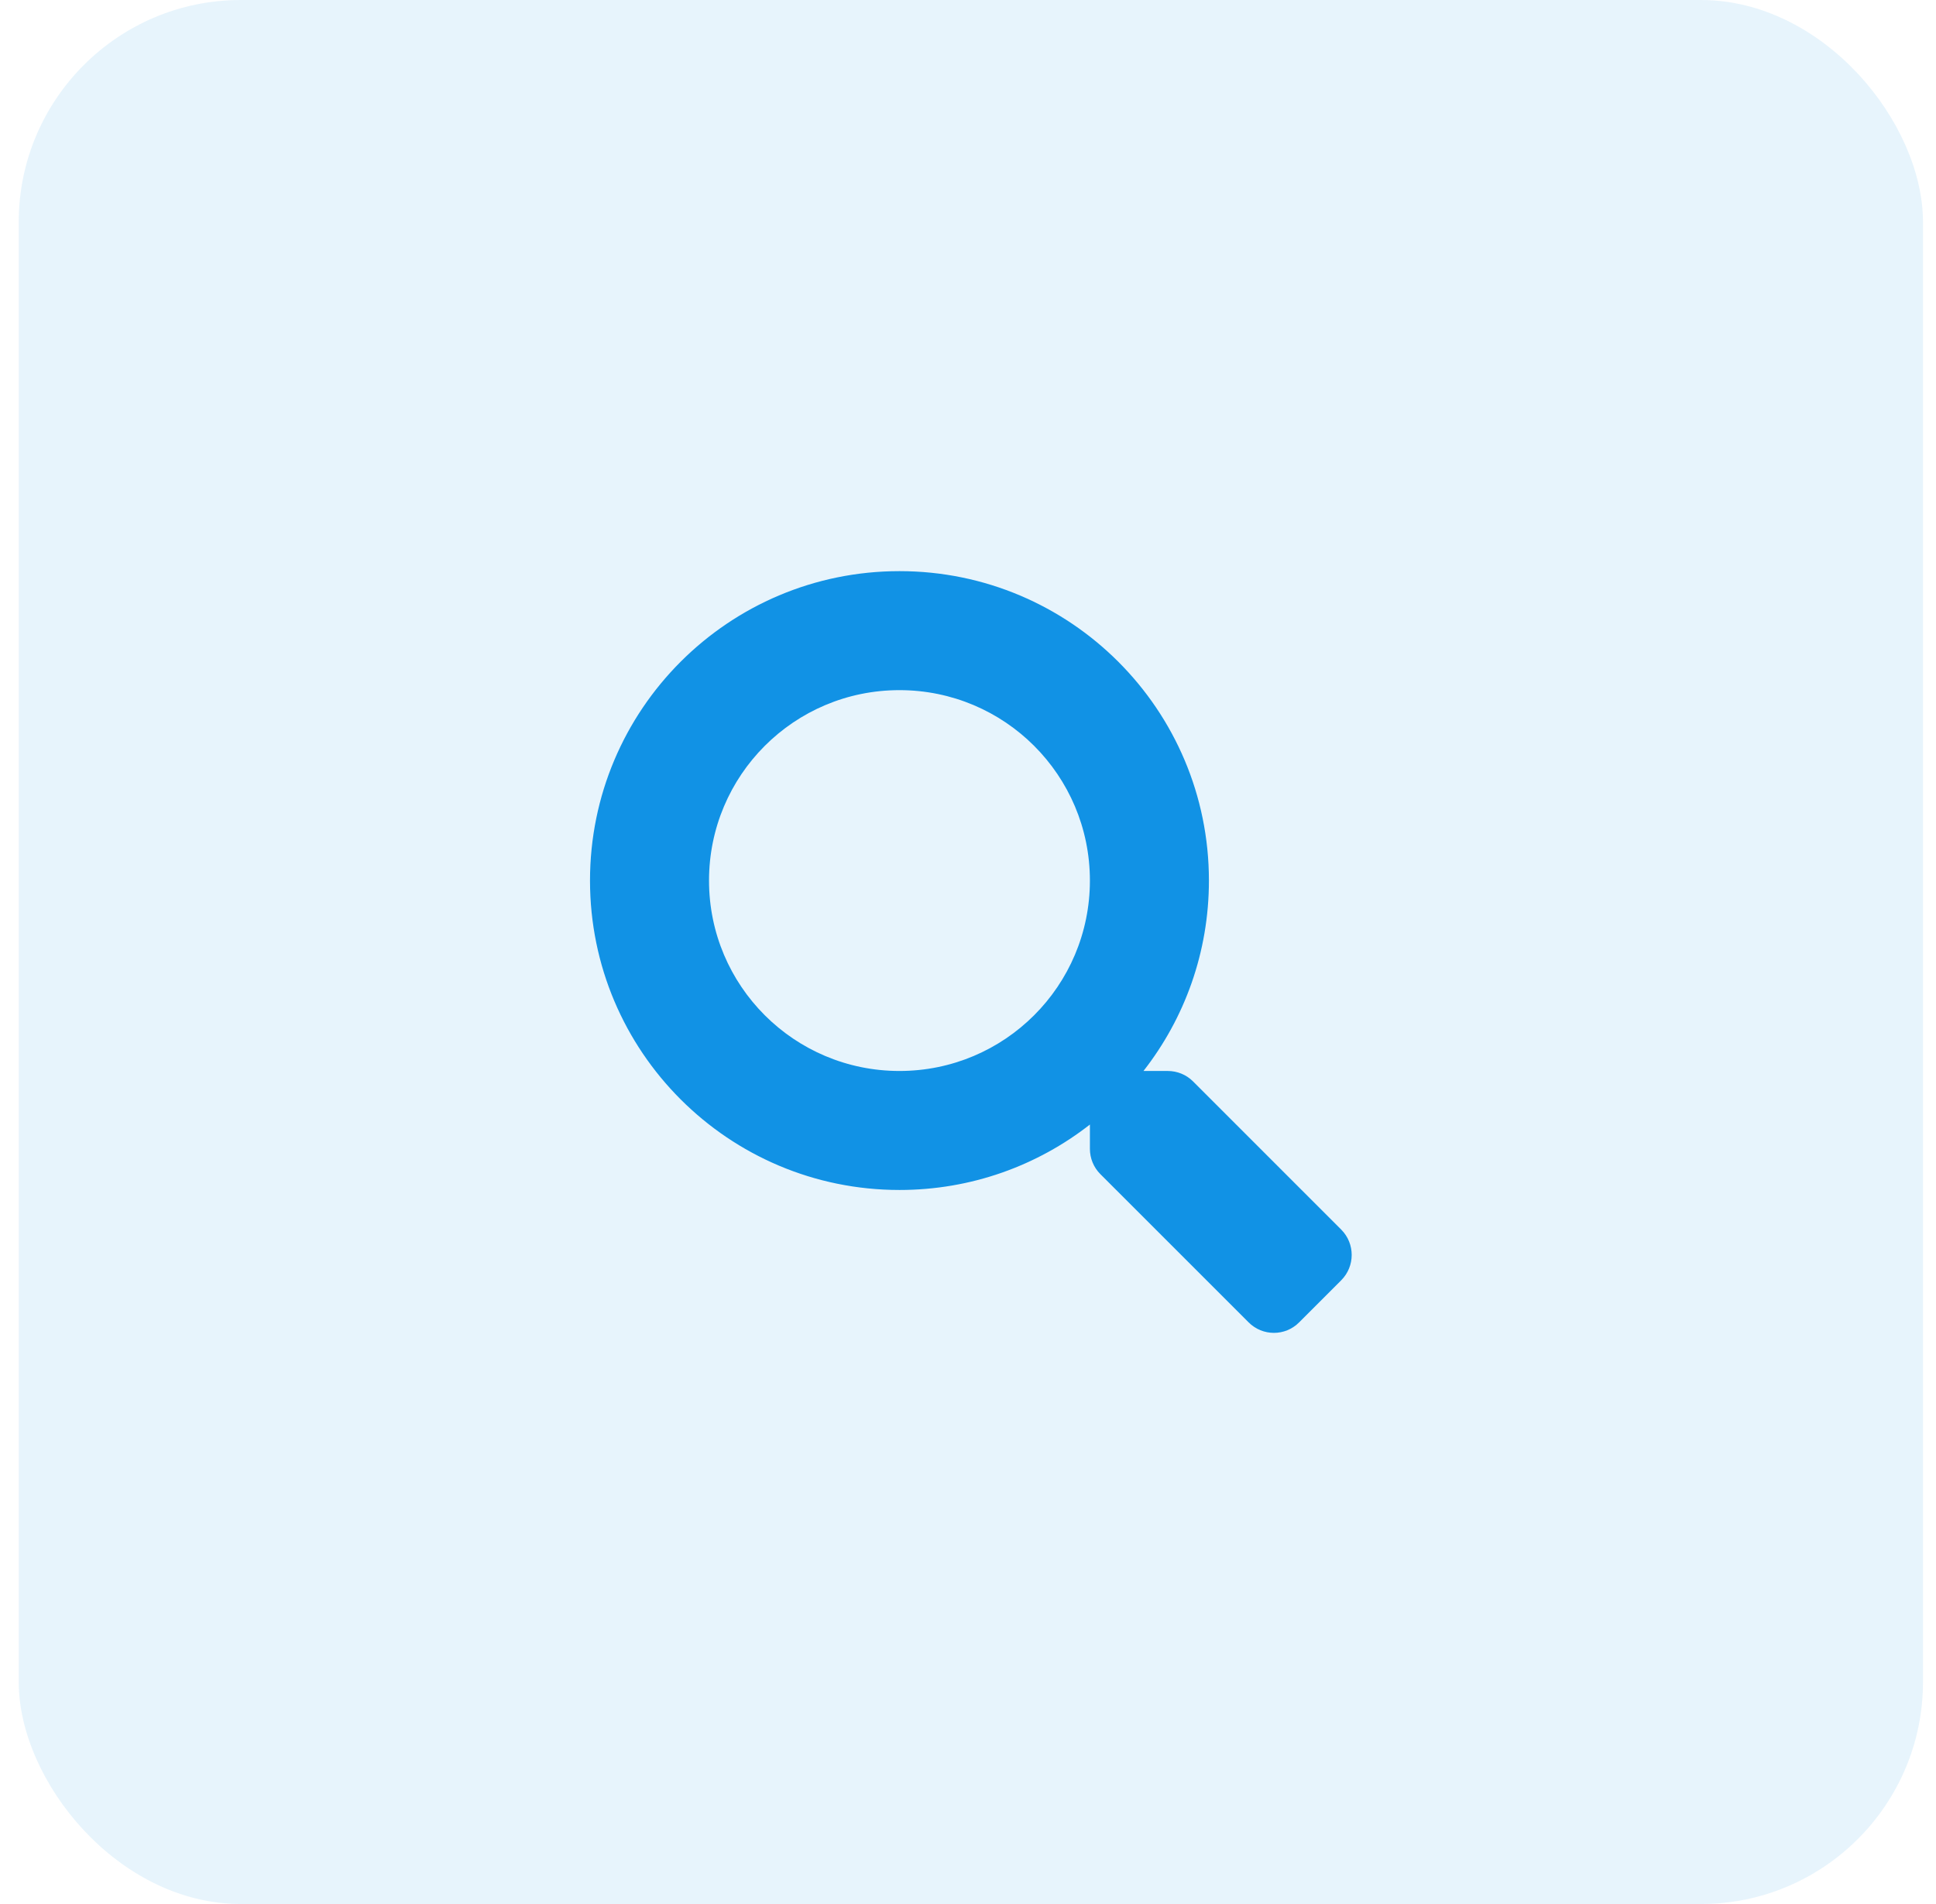
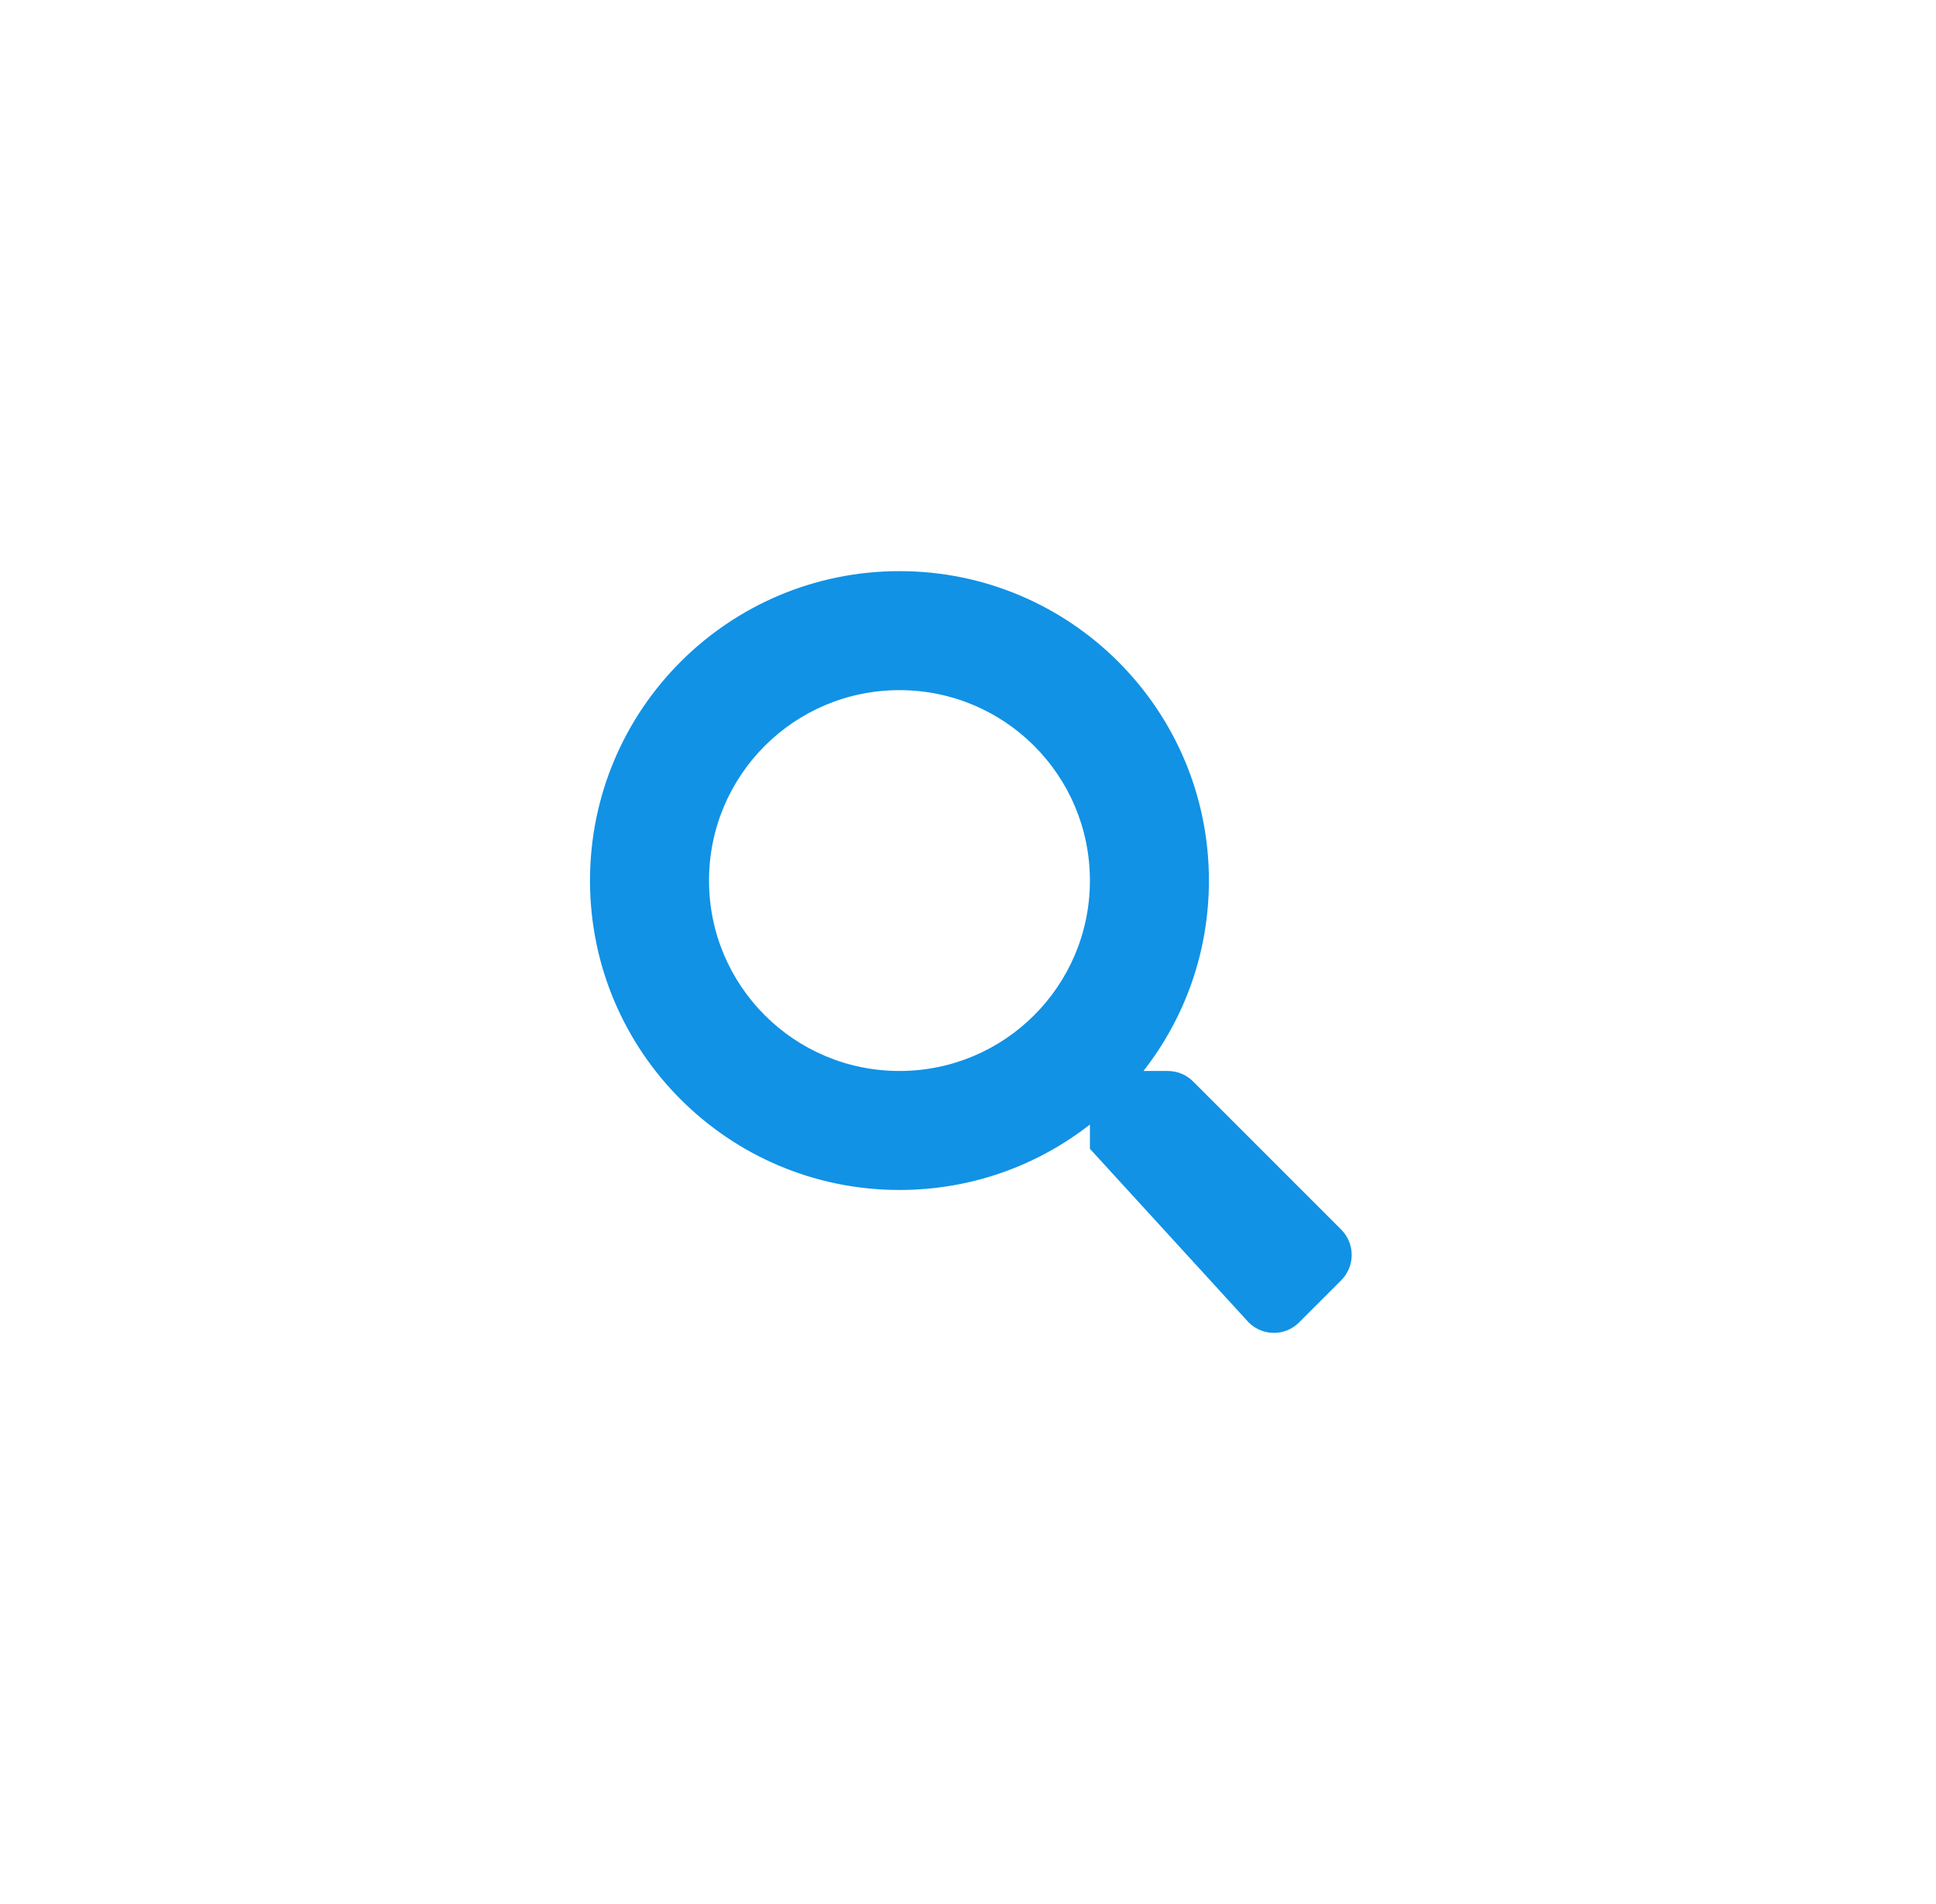
<svg xmlns="http://www.w3.org/2000/svg" width="61" height="60" viewBox="0 0 61 60" fill="none">
-   <rect x="0.59" width="60" height="60" rx="7" fill="#1192E5" fill-opacity="0.1" />
-   <path fill-rule="evenodd" clip-rule="evenodd" d="M42.263 38.751L37.59 34.077C37.379 33.866 37.093 33.749 36.793 33.749H36.029C37.322 32.094 38.091 30.013 38.091 27.749C38.091 22.362 33.727 17.998 28.341 17.998C22.954 17.998 18.59 22.362 18.59 27.749C18.59 33.135 22.954 37.499 28.341 37.499C30.605 37.499 32.686 36.73 34.341 35.437V36.201C34.341 36.501 34.458 36.787 34.669 36.998L39.343 41.672C39.783 42.112 40.496 42.112 40.932 41.672L42.259 40.345C42.699 39.904 42.699 39.192 42.263 38.751ZM28.34 33.749C25.026 33.749 22.34 31.068 22.34 27.749C22.34 24.434 25.021 21.748 28.34 21.748C31.655 21.748 34.341 24.43 34.341 27.749C34.341 31.063 31.659 33.749 28.34 33.749Z" fill="#1192E5" />
+   <path fill-rule="evenodd" clip-rule="evenodd" d="M42.263 38.751L37.59 34.077C37.379 33.866 37.093 33.749 36.793 33.749H36.029C37.322 32.094 38.091 30.013 38.091 27.749C38.091 22.362 33.727 17.998 28.341 17.998C22.954 17.998 18.59 22.362 18.59 27.749C18.59 33.135 22.954 37.499 28.341 37.499C30.605 37.499 32.686 36.73 34.341 35.437V36.201L39.343 41.672C39.783 42.112 40.496 42.112 40.932 41.672L42.259 40.345C42.699 39.904 42.699 39.192 42.263 38.751ZM28.34 33.749C25.026 33.749 22.34 31.068 22.34 27.749C22.34 24.434 25.021 21.748 28.34 21.748C31.655 21.748 34.341 24.43 34.341 27.749C34.341 31.063 31.659 33.749 28.34 33.749Z" fill="#1192E5" />
</svg>